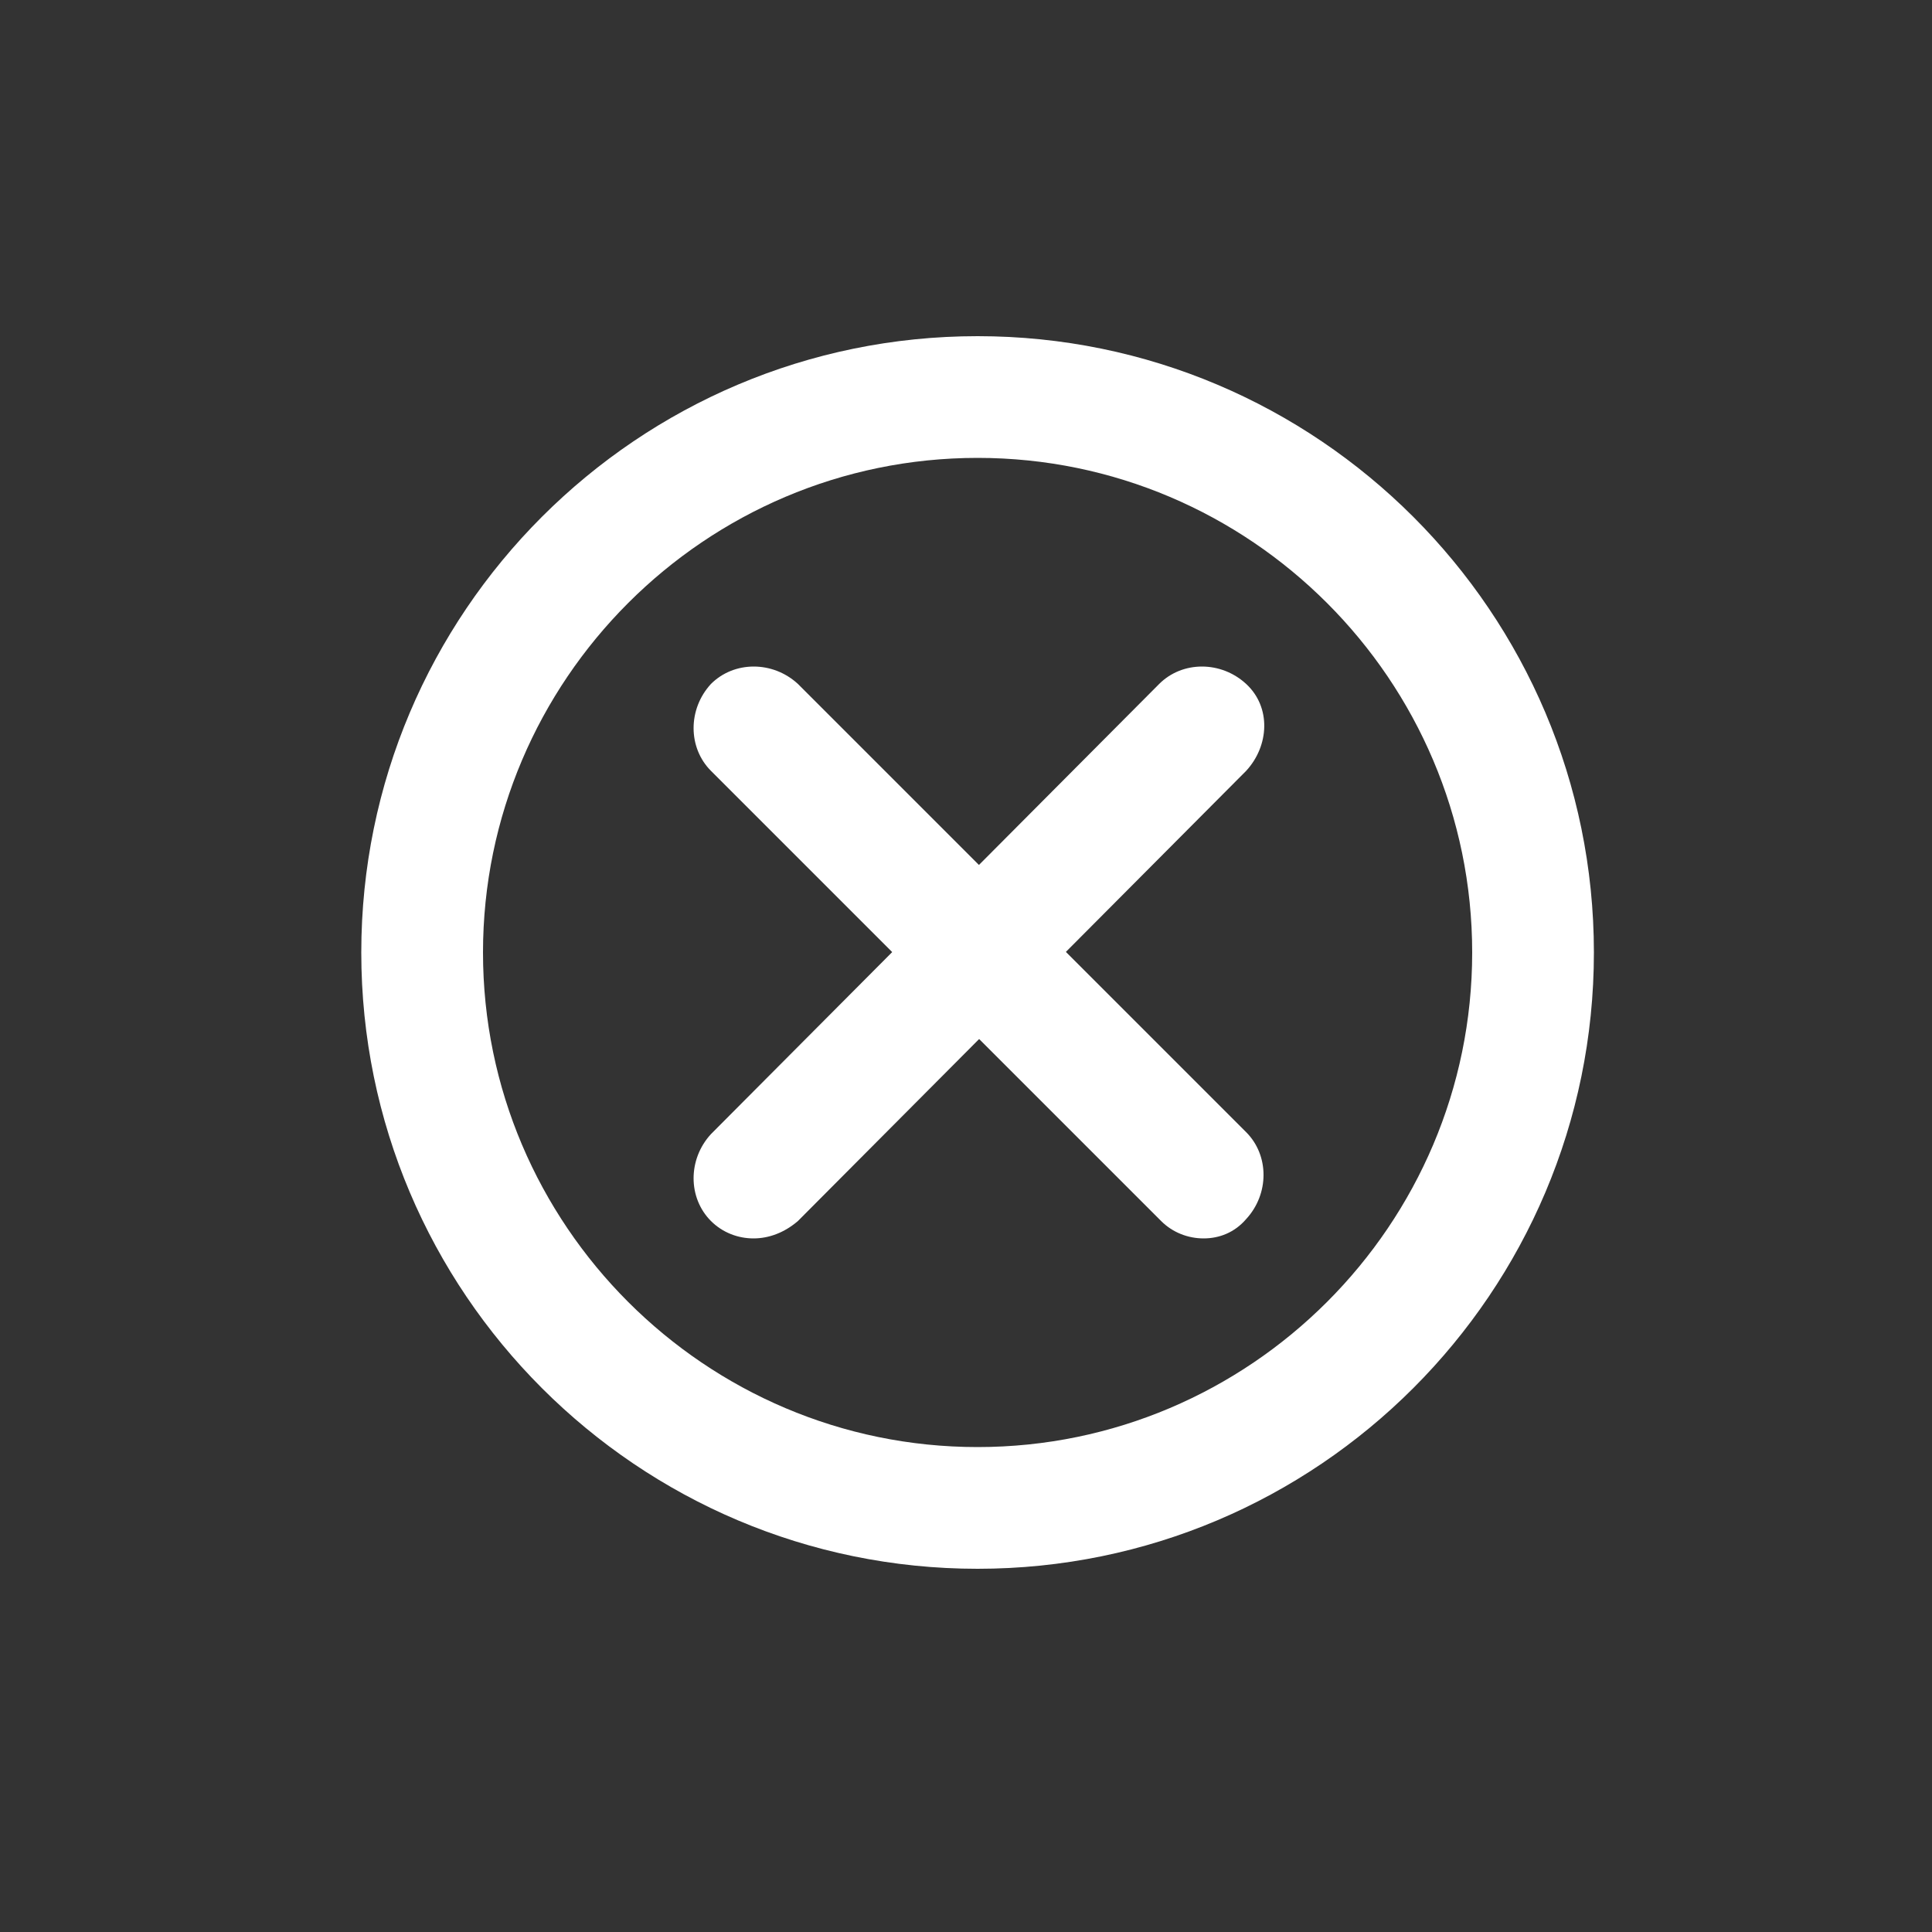
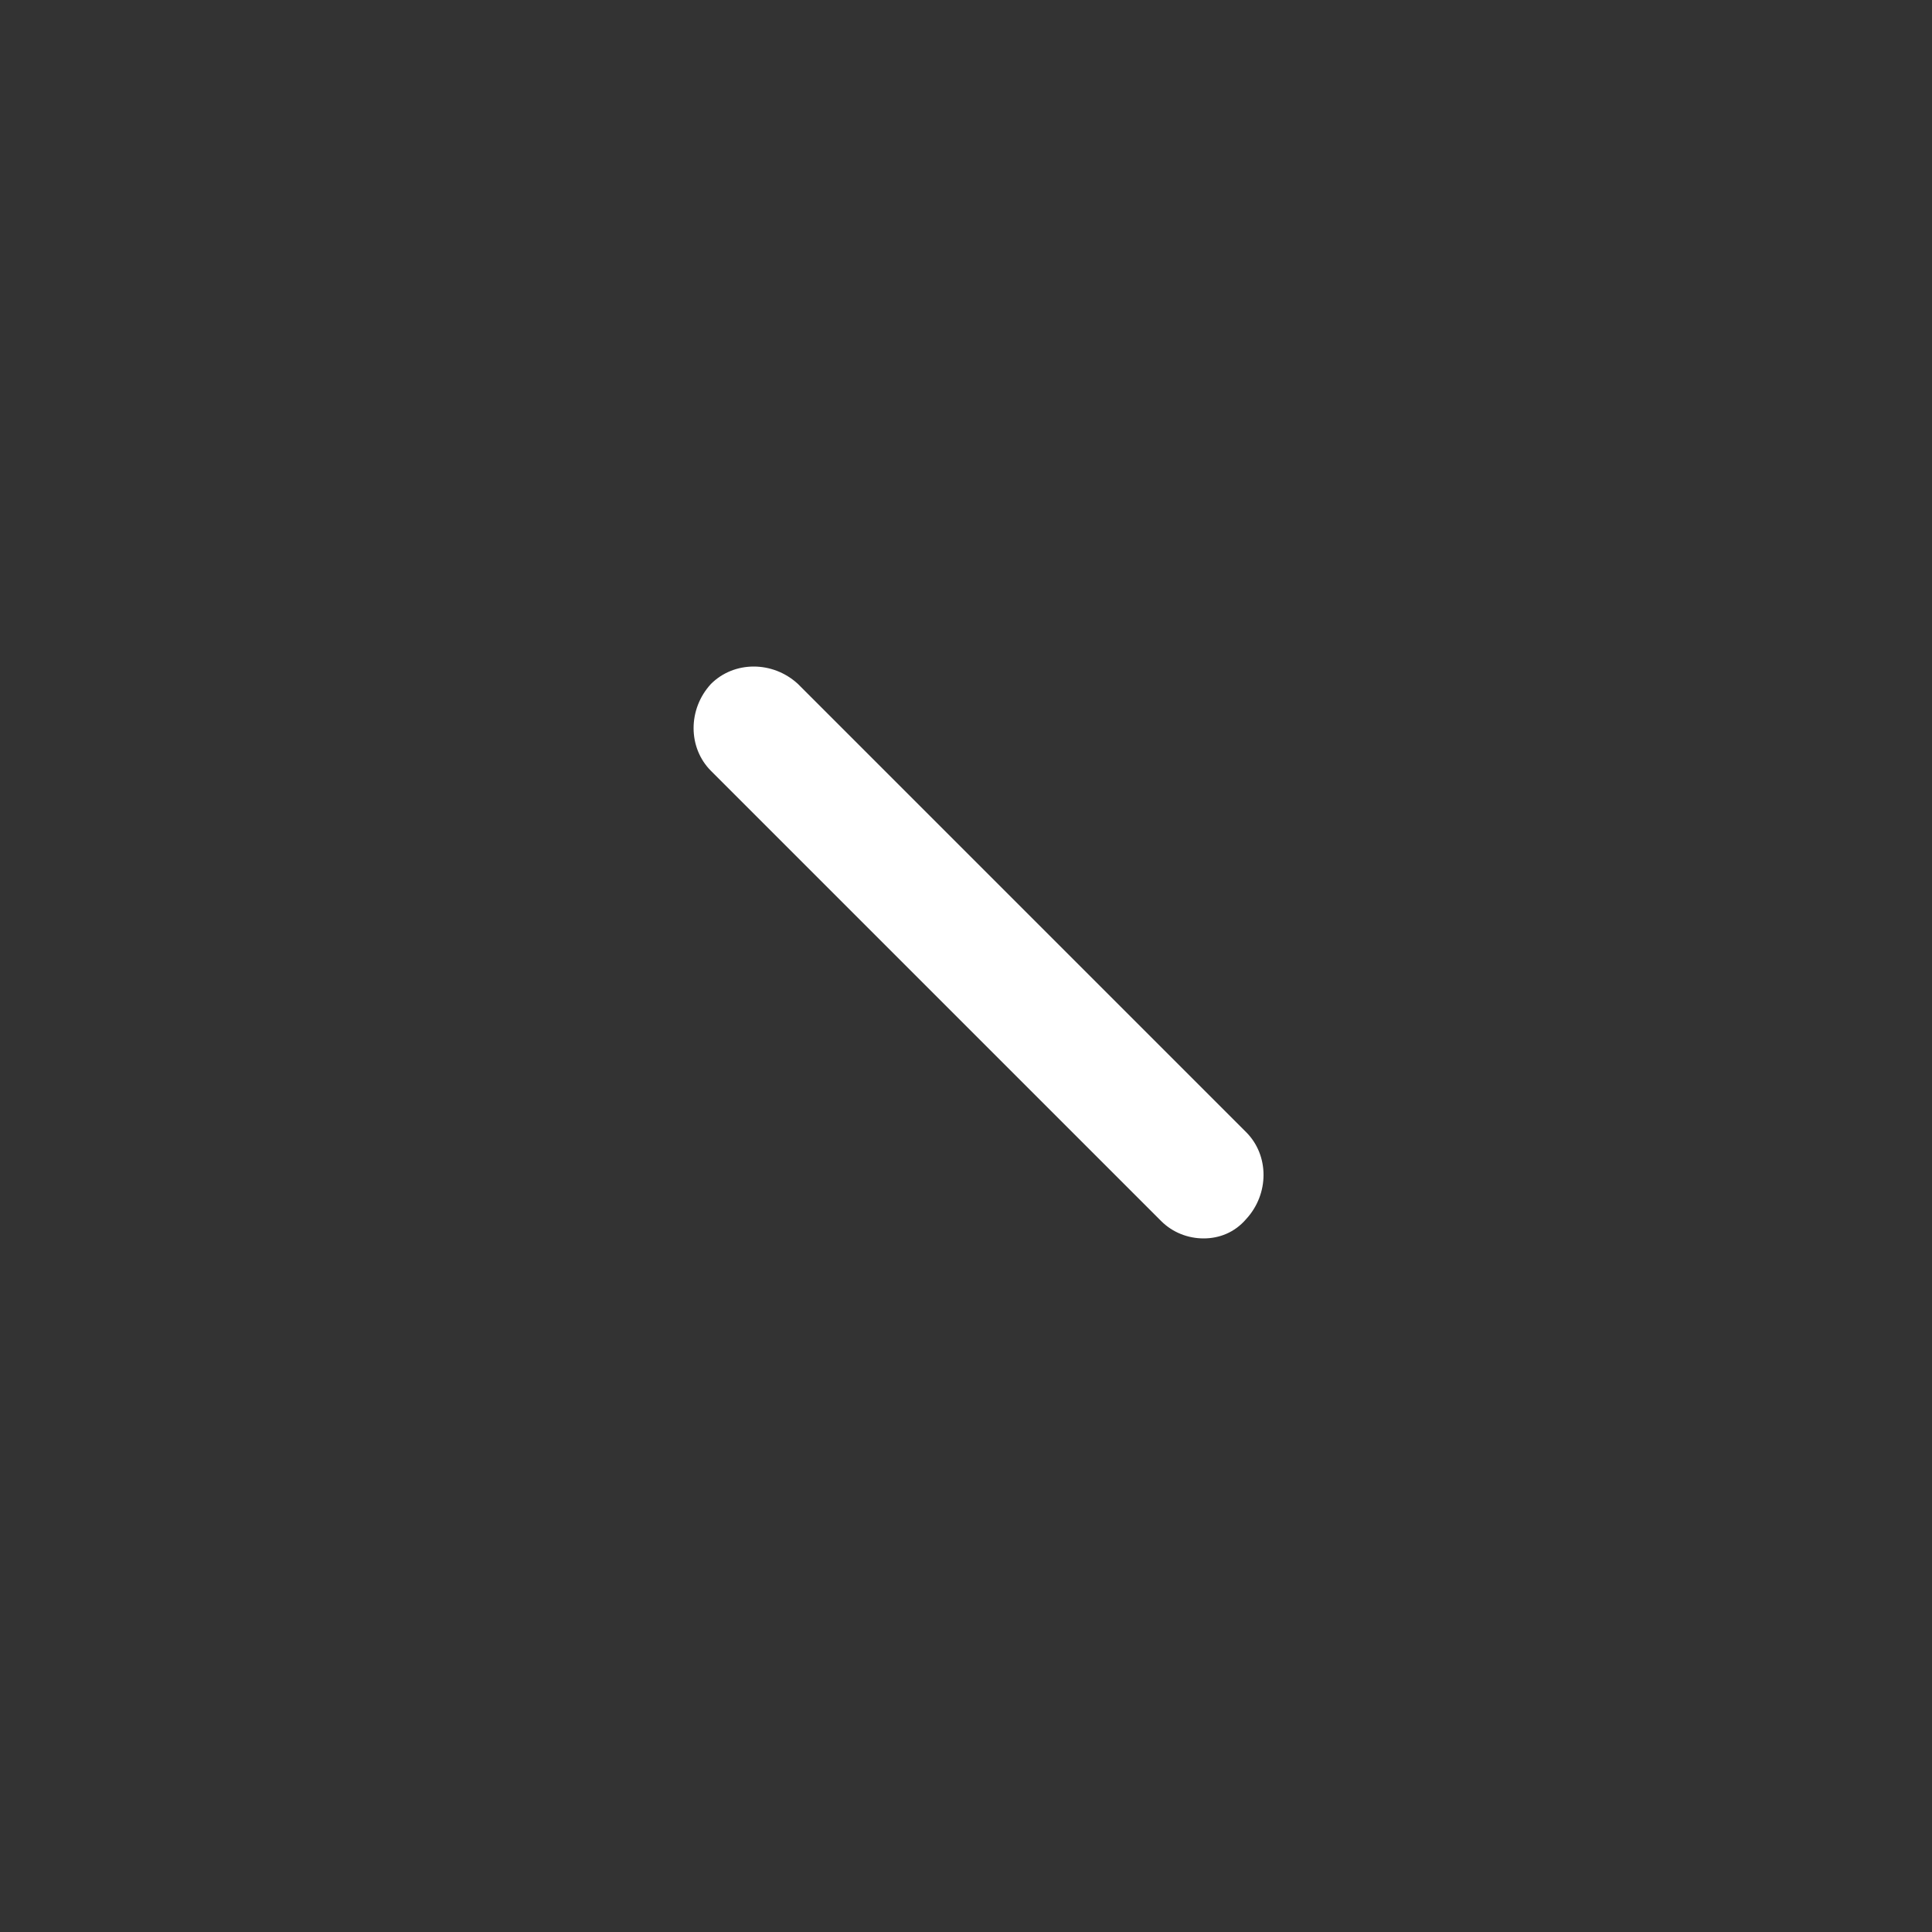
<svg xmlns="http://www.w3.org/2000/svg" version="1.1" x="0px" y="0px" viewBox="0 0 100 100" style="enable-background:new 0 0 100 100;fill:url(#CerosGradient_id28b76eedd);" xml:space="preserve" aria-hidden="true" width="100px" height="100px">
  <rect x="0" y="0" width="100" height="100" fill="#333333" stroke="none" />
  <defs>
    <linearGradient class="cerosgradient" data-cerosgradient="true" id="CerosGradient_id28b76eedd" gradientUnits="userSpaceOnUse" x1="50%" y1="100%" x2="50%" y2="0%">
      <stop offset="0%" stop-color="#FFFFFF" />
      <stop offset="100%" stop-color="#FFFFFF" />
    </linearGradient>
    <linearGradient />
  </defs>
  <g>
-     <path d="M39,64.1c-0.8,0-1.6-0.3-2.2-0.9c-1.2-1.2-1.2-3.2,0-4.5L60,35.4c1.2-1.2,3.2-1.2,4.5,0s1.2,3.2,0,4.5L41.3,63.2   C40.6,63.8,39.8,64.1,39,64.1z" style="fill:url(#CerosGradient_id28b76eedd);" />
-   </g>
+     </g>
  <g>
    <path d="M62.3,64.1c-0.8,0-1.6-0.3-2.2-0.9L36.8,39.9c-1.2-1.2-1.2-3.2,0-4.5c1.2-1.2,3.2-1.2,4.5,0l23.2,23.2   c1.2,1.2,1.2,3.2,0,4.5C63.9,63.8,63.1,64.1,62.3,64.1z" style="fill:url(#CerosGradient_id28b76eedd);" />
  </g>
  <g>
-     <path d="M50.6,81.2c-17.6,0-31.9-14.3-31.9-31.9s14.3-31.9,31.9-31.9s31.9,14.3,31.9,31.9S68.2,81.2,50.6,81.2z M50.6,23.7   c-14.1,0-25.6,11.5-25.6,25.6s11.5,25.6,25.6,25.6s25.6-11.5,25.6-25.6S64.7,23.7,50.6,23.7z" style="fill:url(#CerosGradient_id28b76eedd);" />
-   </g>
+     </g>
</svg>